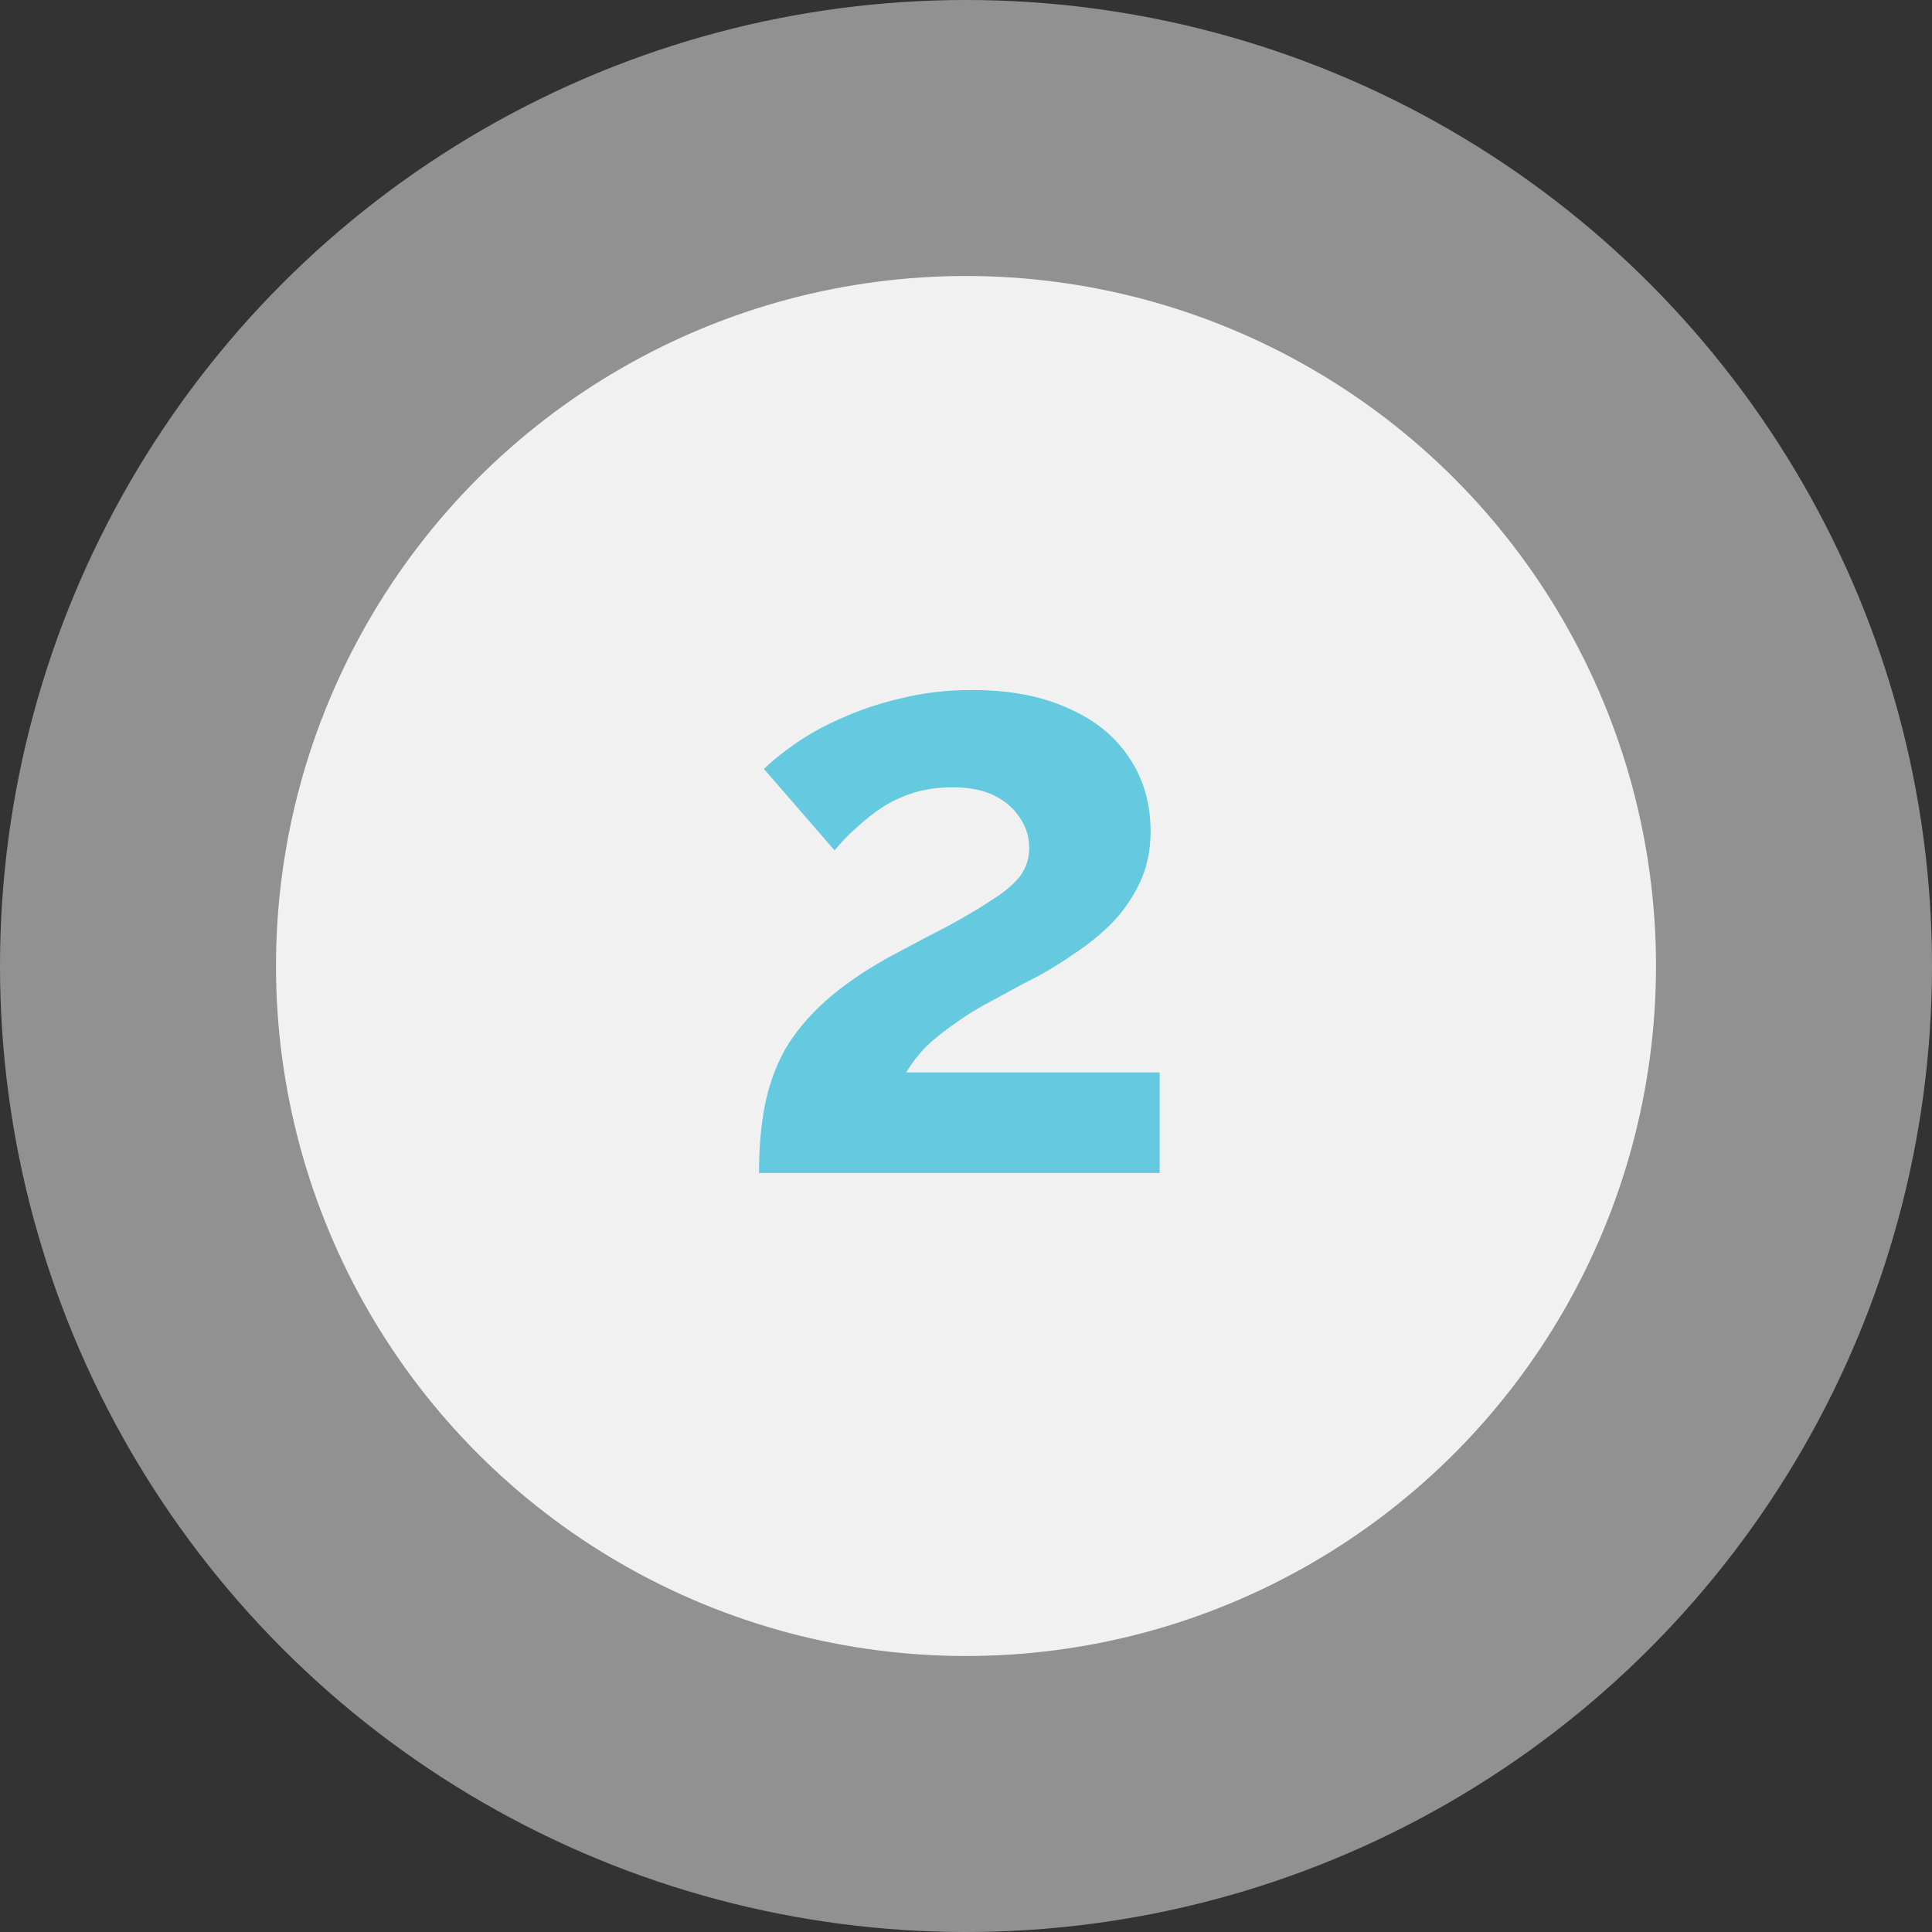
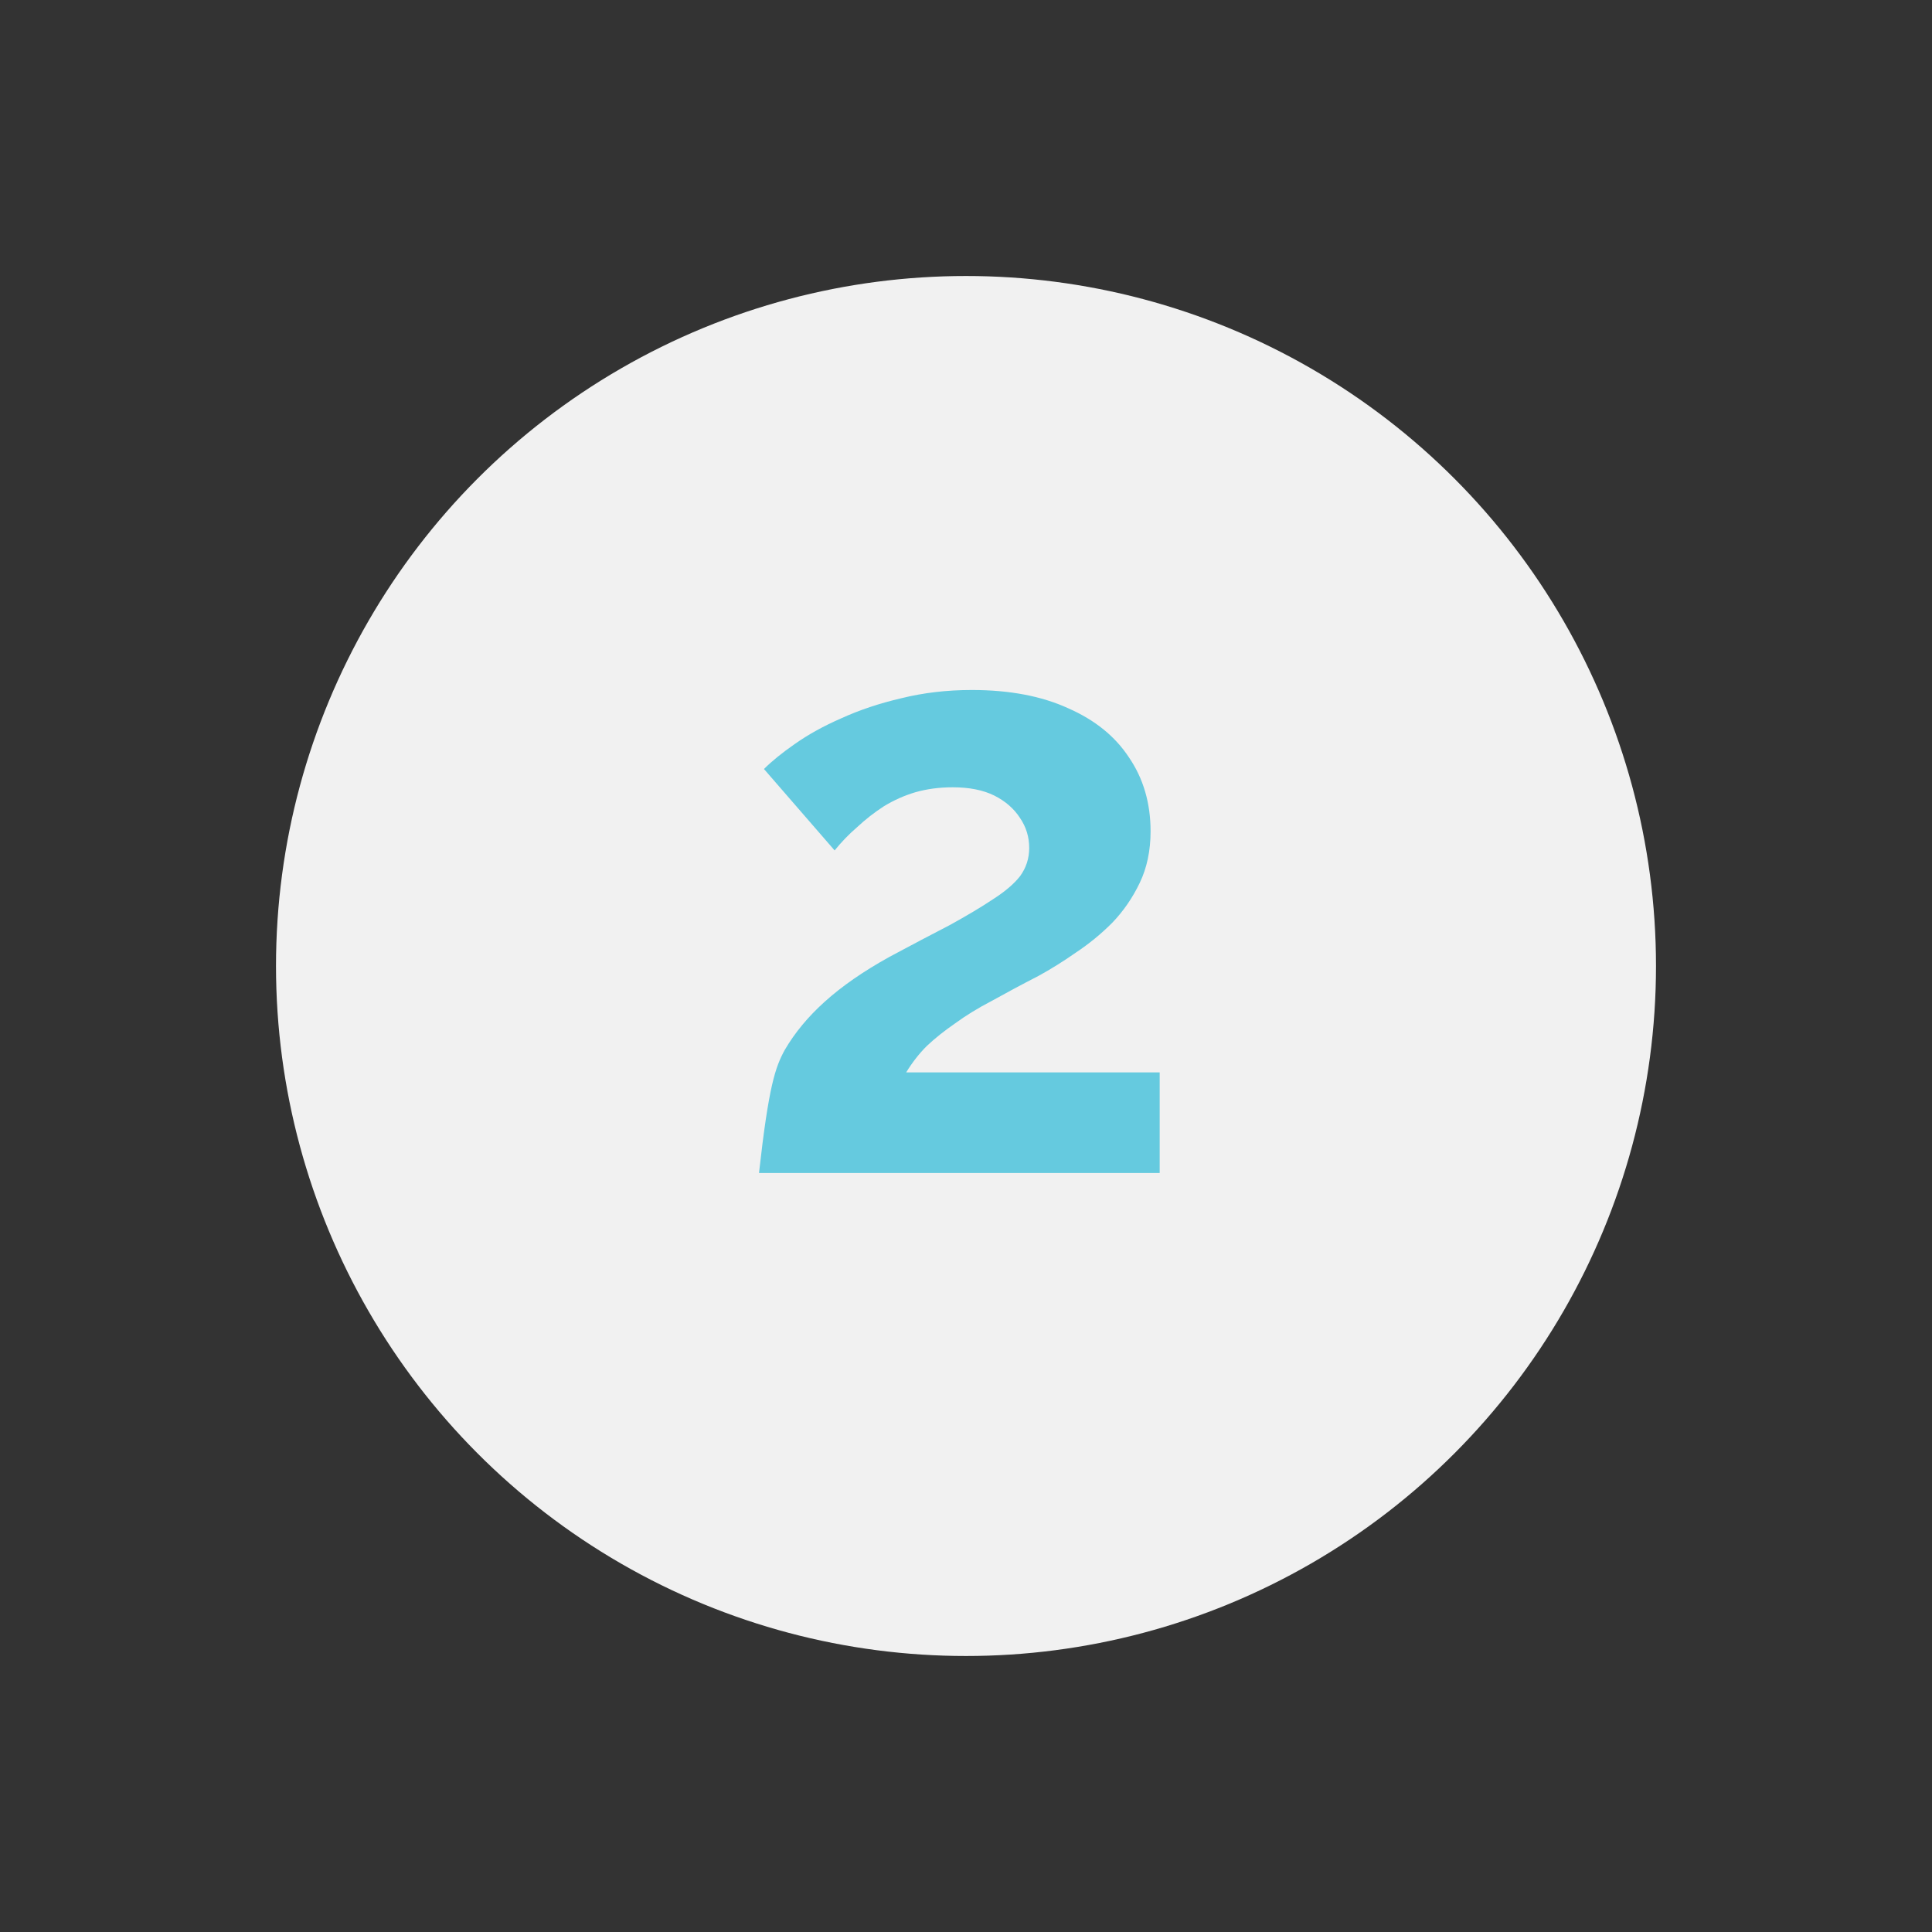
<svg xmlns="http://www.w3.org/2000/svg" width="28" height="28" viewBox="0 0 28 28" fill="none">
  <rect x="0" y="0" width="28" height="28" fill="#333333" stroke="none" />
-   <circle cx="14" cy="14" r="14" fill="#F1F1F1" fill-opacity="0.5" />
  <circle cx="14" cy="14" r="10" fill="#F1F1F1" />
-   <path d="M11 17C11 16.639 11.028 16.313 11.084 16.024C11.141 15.735 11.237 15.466 11.373 15.217C11.518 14.968 11.711 14.735 11.952 14.518C12.201 14.293 12.514 14.076 12.892 13.867C13.221 13.691 13.51 13.538 13.759 13.41C14.008 13.273 14.217 13.149 14.386 13.036C14.562 12.924 14.695 12.811 14.783 12.699C14.871 12.578 14.916 12.442 14.916 12.289C14.916 12.129 14.871 11.984 14.783 11.855C14.695 11.719 14.57 11.61 14.41 11.53C14.249 11.45 14.048 11.41 13.807 11.41C13.614 11.41 13.434 11.434 13.265 11.482C13.104 11.53 12.952 11.598 12.807 11.687C12.671 11.775 12.542 11.876 12.422 11.988C12.301 12.092 12.193 12.205 12.096 12.325L11.072 11.145C11.185 11.032 11.333 10.912 11.518 10.783C11.711 10.647 11.936 10.522 12.193 10.41C12.458 10.289 12.747 10.193 13.06 10.12C13.382 10.04 13.723 10 14.084 10C14.63 10 15.096 10.088 15.482 10.265C15.867 10.434 16.161 10.671 16.361 10.976C16.57 11.281 16.675 11.639 16.675 12.048C16.675 12.329 16.622 12.578 16.518 12.795C16.414 13.012 16.281 13.205 16.12 13.373C15.96 13.534 15.783 13.679 15.59 13.807C15.406 13.936 15.225 14.048 15.048 14.145C14.799 14.273 14.574 14.394 14.373 14.506C14.173 14.61 13.996 14.719 13.843 14.831C13.691 14.936 13.554 15.044 13.434 15.157C13.321 15.269 13.221 15.398 13.133 15.542H16.807V17H11Z" fill="#65CADF" />
+   <path d="M11 17C11.141 15.735 11.237 15.466 11.373 15.217C11.518 14.968 11.711 14.735 11.952 14.518C12.201 14.293 12.514 14.076 12.892 13.867C13.221 13.691 13.51 13.538 13.759 13.41C14.008 13.273 14.217 13.149 14.386 13.036C14.562 12.924 14.695 12.811 14.783 12.699C14.871 12.578 14.916 12.442 14.916 12.289C14.916 12.129 14.871 11.984 14.783 11.855C14.695 11.719 14.57 11.61 14.41 11.53C14.249 11.45 14.048 11.41 13.807 11.41C13.614 11.41 13.434 11.434 13.265 11.482C13.104 11.53 12.952 11.598 12.807 11.687C12.671 11.775 12.542 11.876 12.422 11.988C12.301 12.092 12.193 12.205 12.096 12.325L11.072 11.145C11.185 11.032 11.333 10.912 11.518 10.783C11.711 10.647 11.936 10.522 12.193 10.41C12.458 10.289 12.747 10.193 13.06 10.12C13.382 10.04 13.723 10 14.084 10C14.63 10 15.096 10.088 15.482 10.265C15.867 10.434 16.161 10.671 16.361 10.976C16.57 11.281 16.675 11.639 16.675 12.048C16.675 12.329 16.622 12.578 16.518 12.795C16.414 13.012 16.281 13.205 16.12 13.373C15.96 13.534 15.783 13.679 15.59 13.807C15.406 13.936 15.225 14.048 15.048 14.145C14.799 14.273 14.574 14.394 14.373 14.506C14.173 14.61 13.996 14.719 13.843 14.831C13.691 14.936 13.554 15.044 13.434 15.157C13.321 15.269 13.221 15.398 13.133 15.542H16.807V17H11Z" fill="#65CADF" />
</svg>